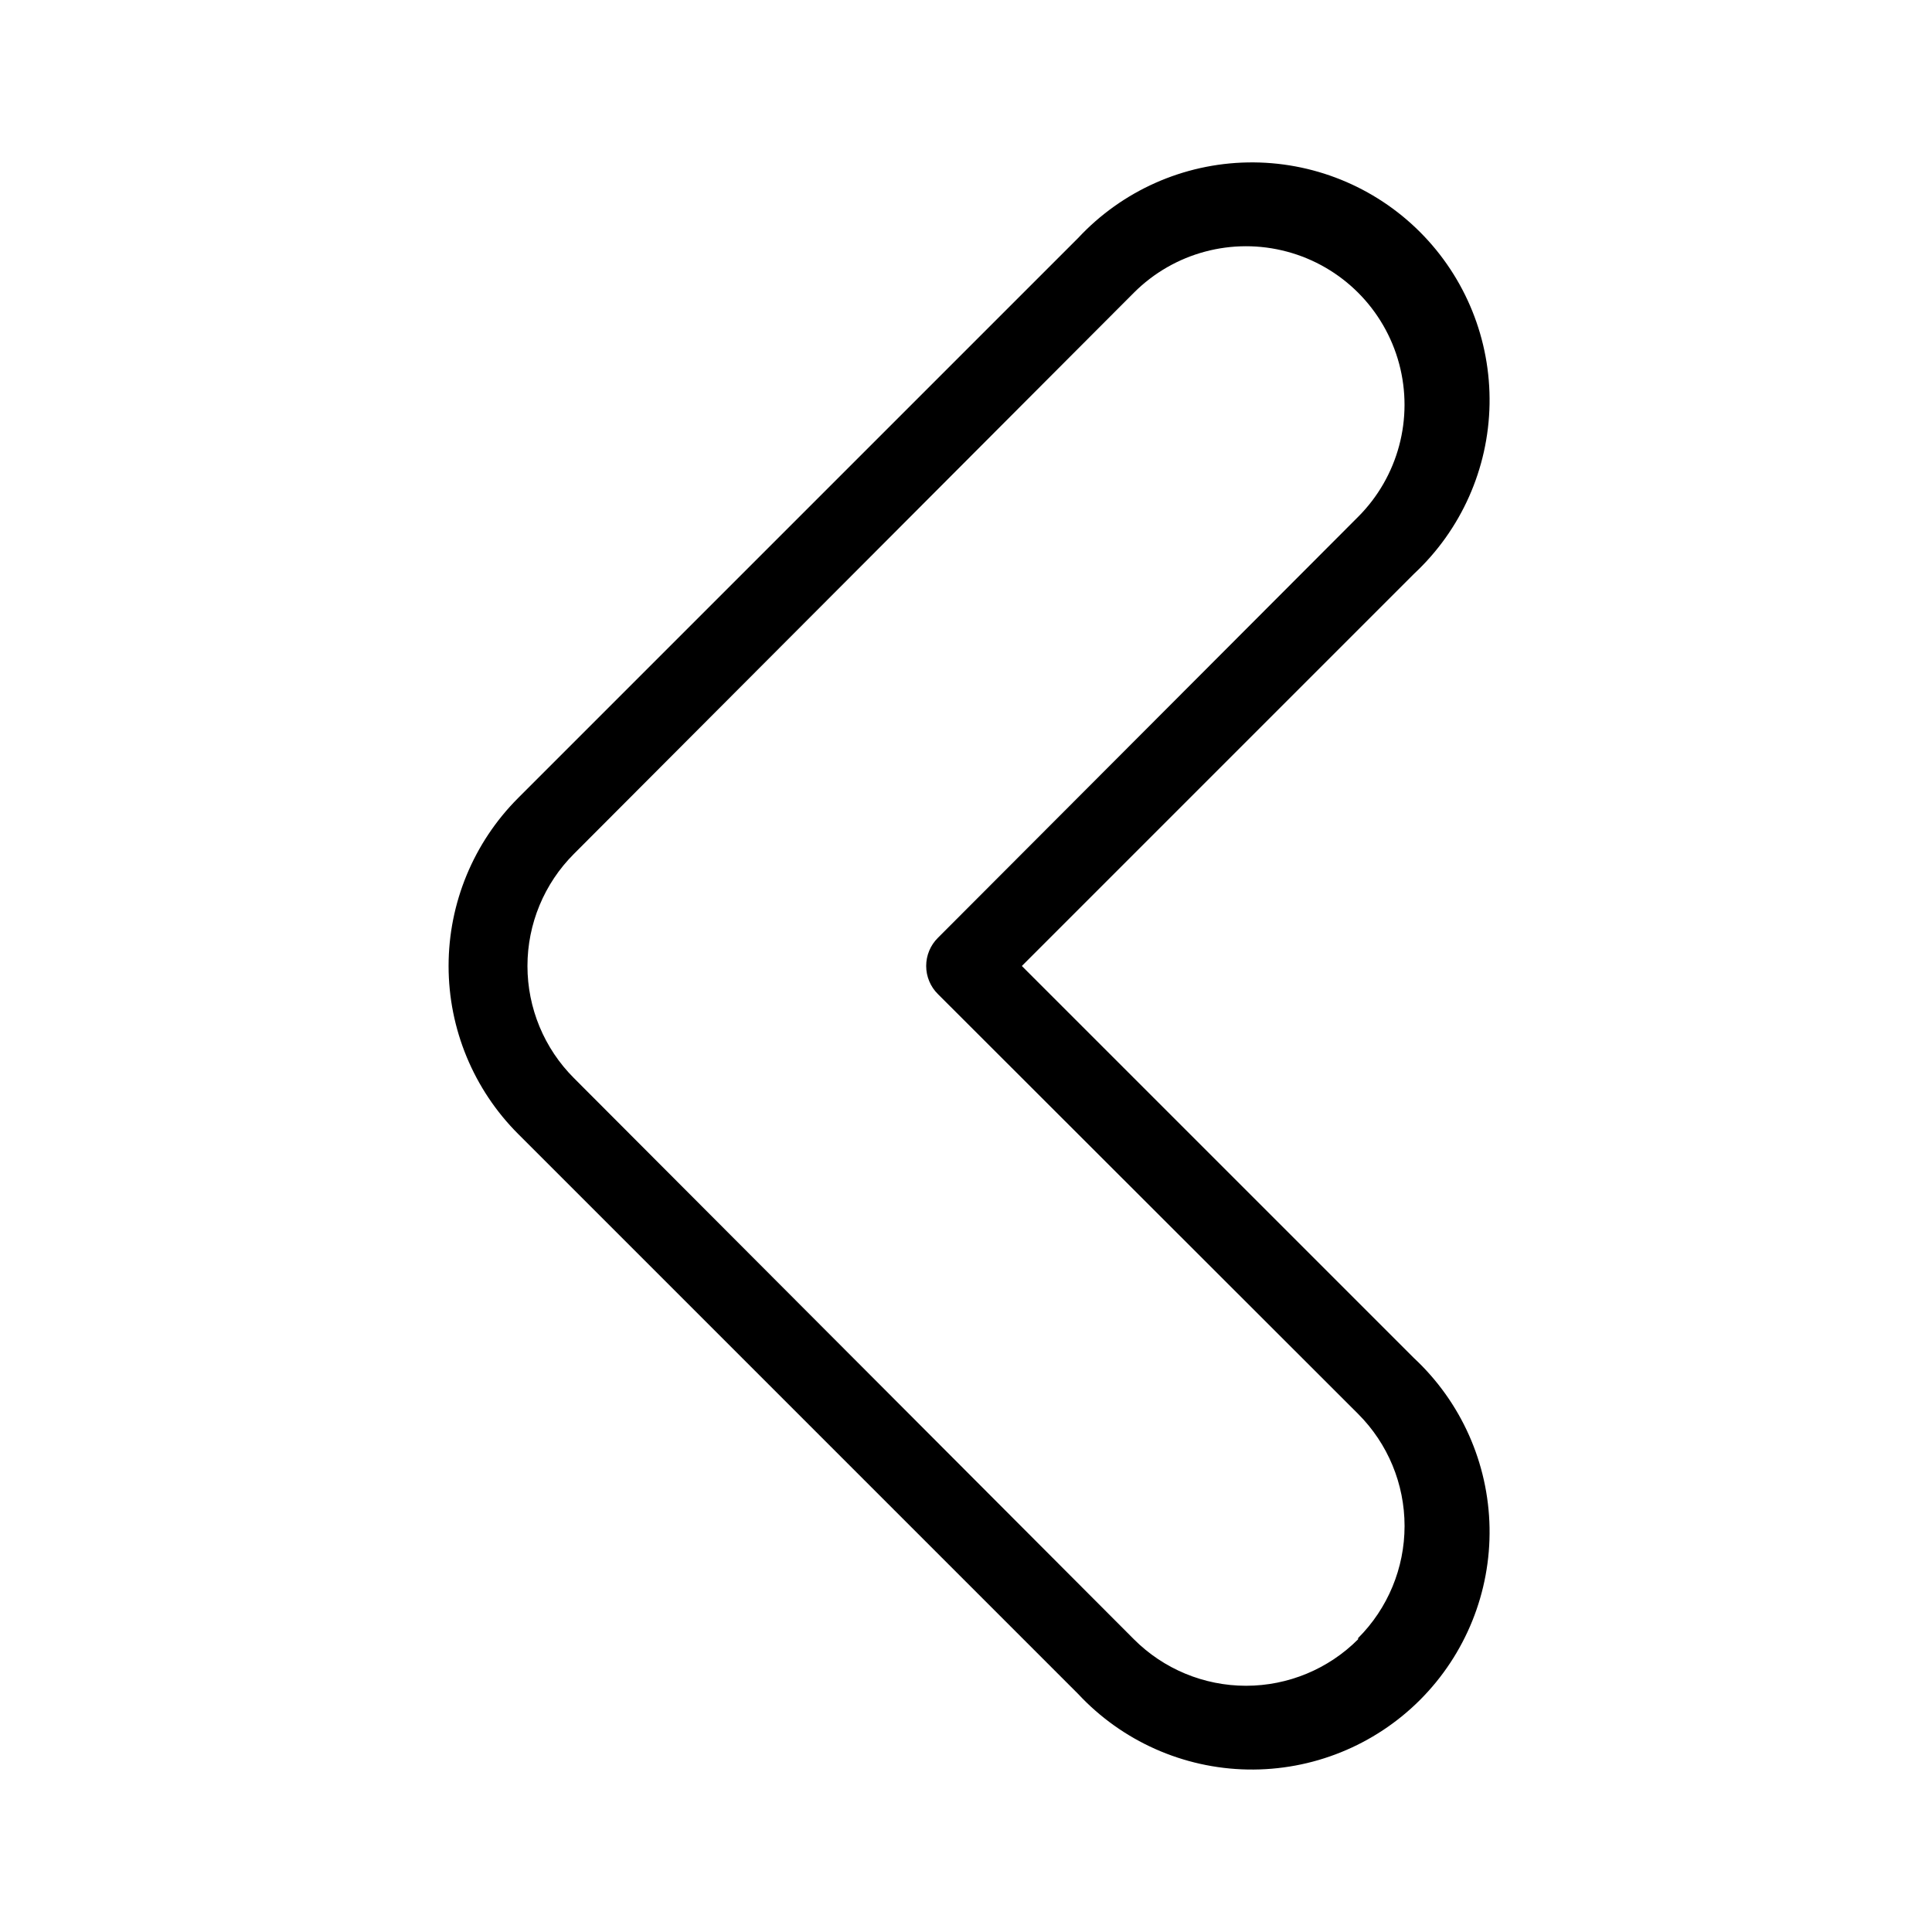
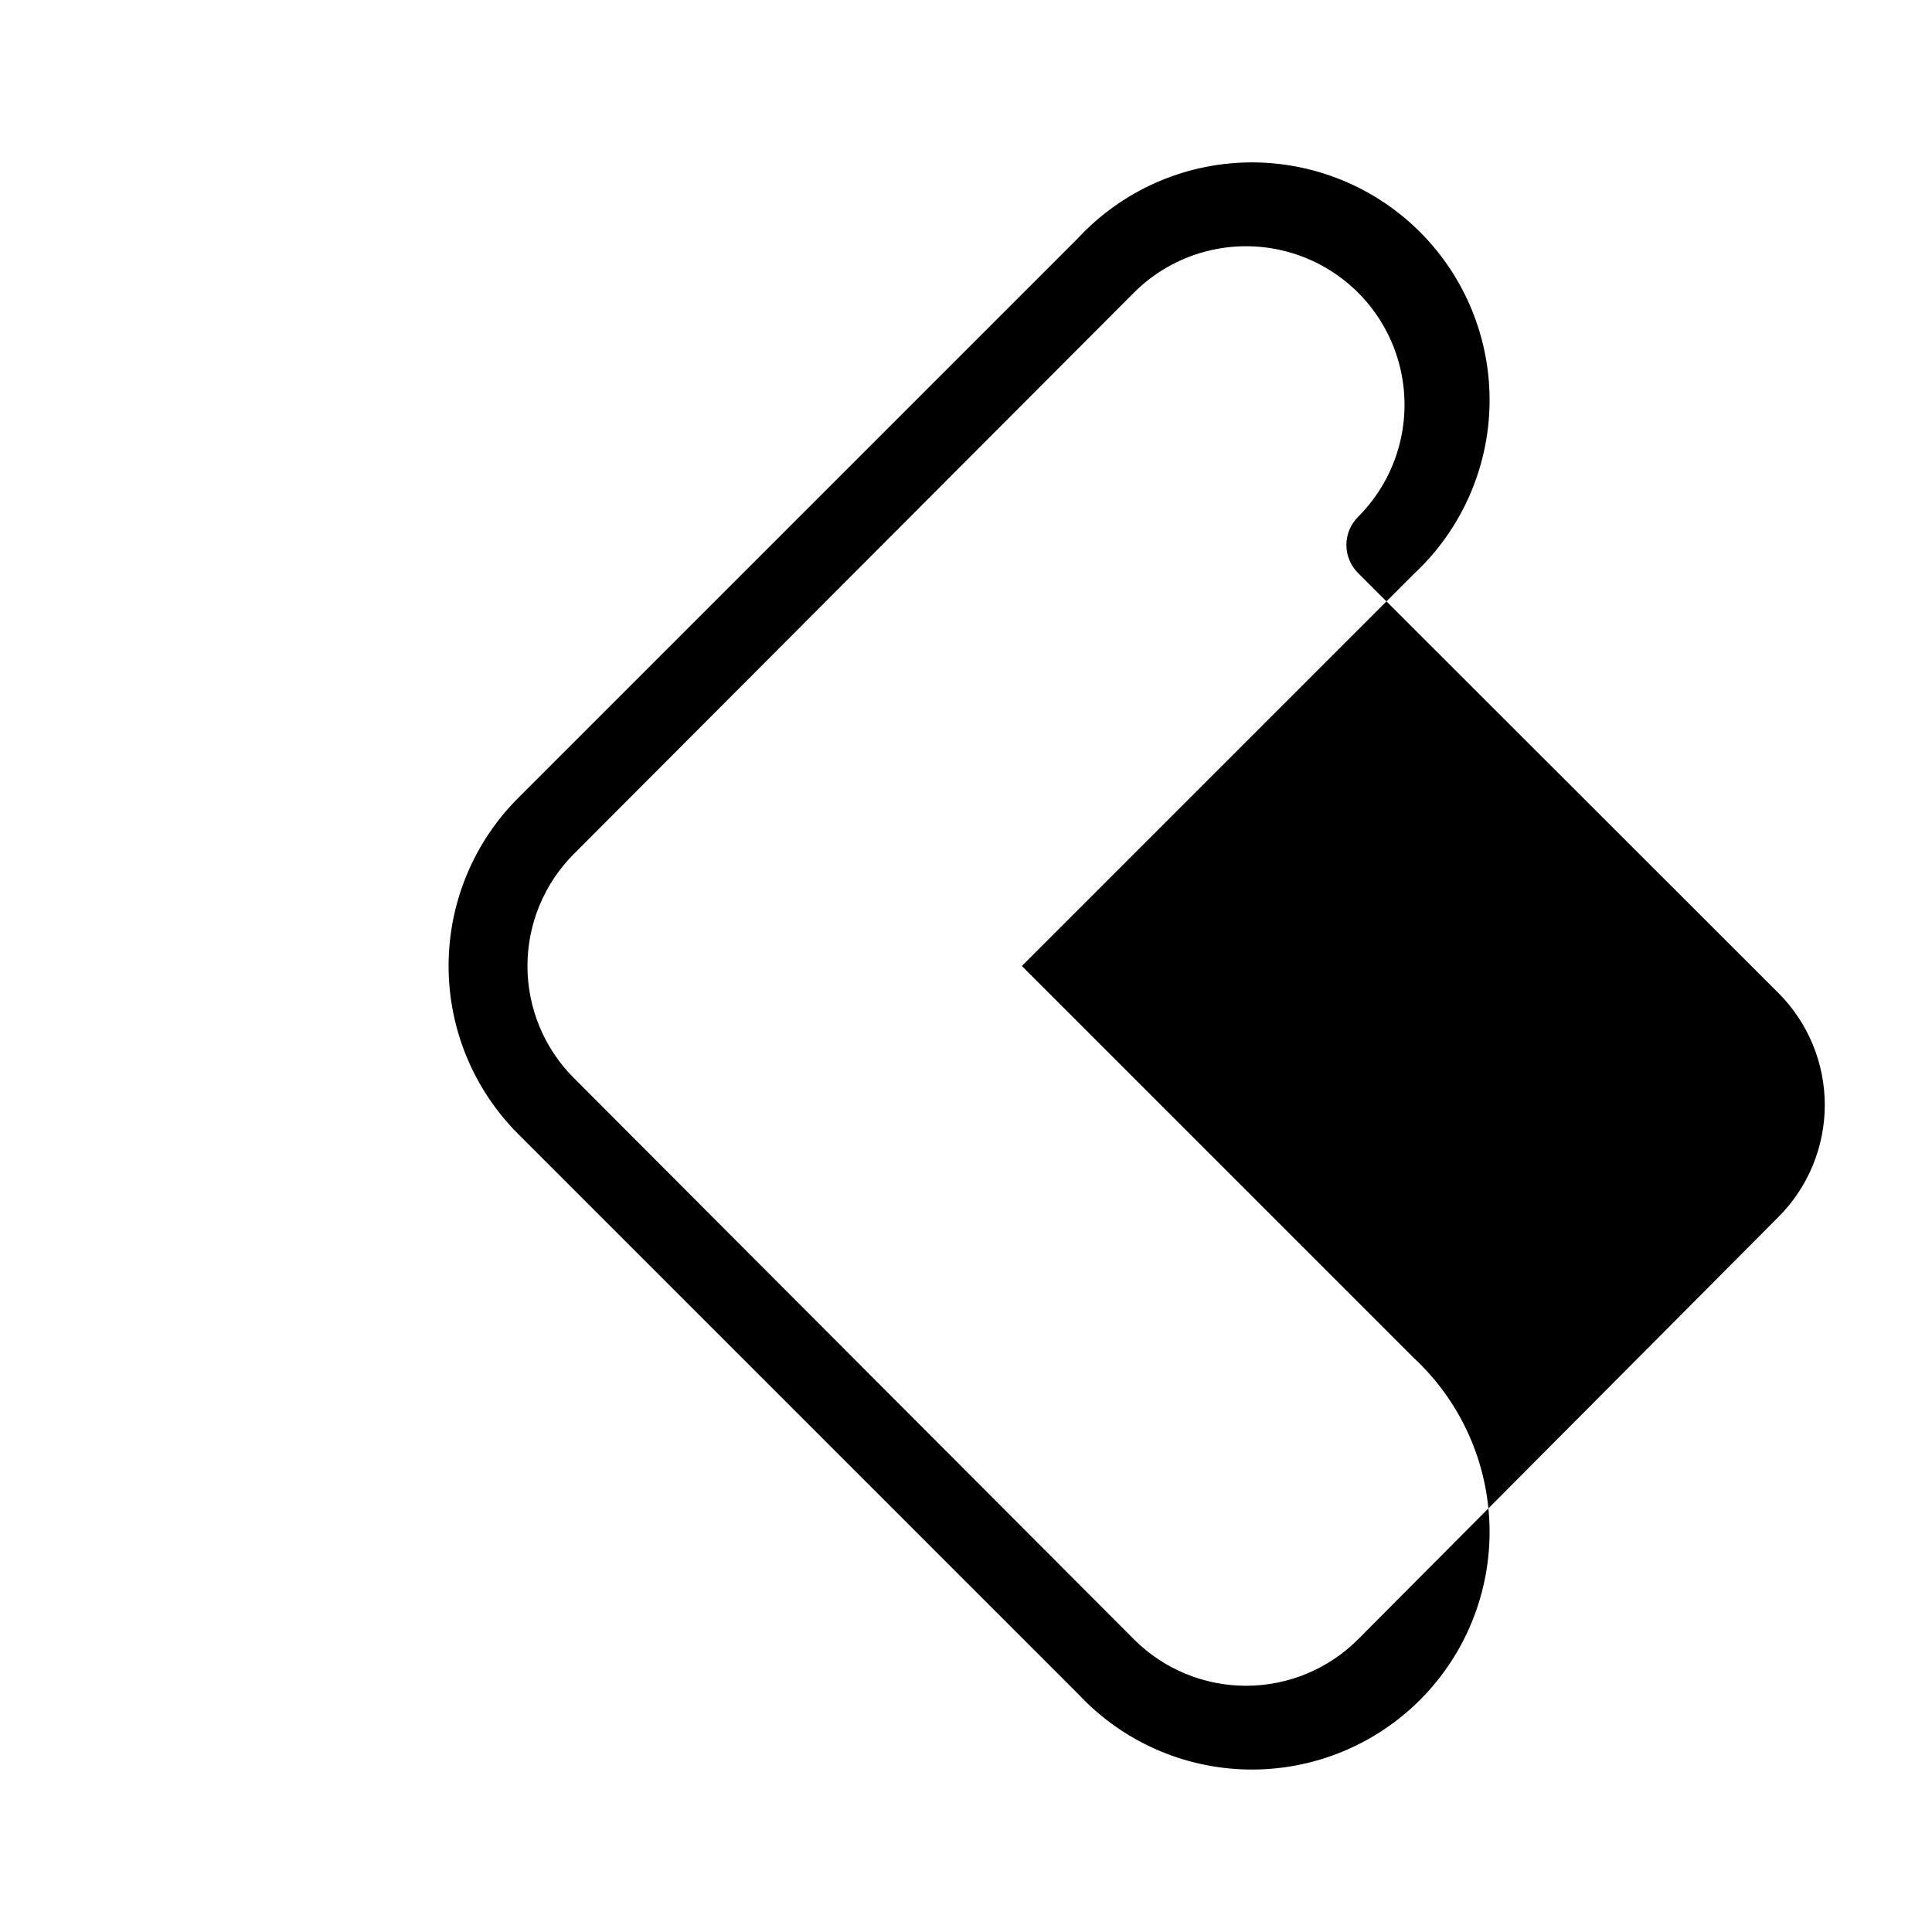
<svg xmlns="http://www.w3.org/2000/svg" fill="#000000" width="800px" height="800px" version="1.1" viewBox="144 144 512 512">
-   <path d="m414.8 400 103.91-103.91v-0.004c12.504-11.648 19.734-27.875 20.035-44.961 0.301-17.086-6.352-33.559-18.434-45.641-12.086-12.086-28.559-18.738-45.645-18.438-17.082 0.301-33.312 7.531-44.961 20.035l-148.41 148.41c-11.793 11.809-18.418 27.812-18.418 44.504 0 16.688 6.625 32.695 18.418 44.5l148.41 148.41c11.648 12.504 27.879 19.734 44.961 20.035 17.086 0.301 33.559-6.352 45.645-18.434 12.082-12.086 18.734-28.559 18.434-45.645-0.301-17.082-7.531-33.312-20.035-44.961zm89.113 178.43c-7.875 7.887-18.562 12.316-29.703 12.316-11.145 0-21.832-4.43-29.707-12.316l-148.41-148.73c-7.883-7.875-12.312-18.562-12.312-29.703 0-11.145 4.43-21.832 12.312-29.707l148.41-148.73c10.613-10.613 26.082-14.758 40.578-10.871 14.496 3.883 25.82 15.207 29.703 29.703 3.883 14.496-0.262 29.965-10.871 40.574l-111.36 111.57c-1.988 1.969-3.106 4.652-3.106 7.453 0 2.797 1.117 5.481 3.106 7.449l111.36 111.26c7.883 7.875 12.312 18.562 12.312 29.707 0 11.141-4.43 21.828-12.312 29.703z" />
+   <path d="m414.8 400 103.91-103.91v-0.004c12.504-11.648 19.734-27.875 20.035-44.961 0.301-17.086-6.352-33.559-18.434-45.641-12.086-12.086-28.559-18.738-45.645-18.438-17.082 0.301-33.312 7.531-44.961 20.035l-148.41 148.41c-11.793 11.809-18.418 27.812-18.418 44.504 0 16.688 6.625 32.695 18.418 44.5l148.41 148.41c11.648 12.504 27.879 19.734 44.961 20.035 17.086 0.301 33.559-6.352 45.645-18.434 12.082-12.086 18.734-28.559 18.434-45.645-0.301-17.082-7.531-33.312-20.035-44.961zm89.113 178.43c-7.875 7.887-18.562 12.316-29.703 12.316-11.145 0-21.832-4.43-29.707-12.316l-148.41-148.73c-7.883-7.875-12.312-18.562-12.312-29.703 0-11.145 4.43-21.832 12.312-29.707l148.41-148.73c10.613-10.613 26.082-14.758 40.578-10.871 14.496 3.883 25.82 15.207 29.703 29.703 3.883 14.496-0.262 29.965-10.871 40.574c-1.988 1.969-3.106 4.652-3.106 7.453 0 2.797 1.117 5.481 3.106 7.449l111.36 111.26c7.883 7.875 12.312 18.562 12.312 29.707 0 11.141-4.43 21.828-12.312 29.703z" />
</svg>